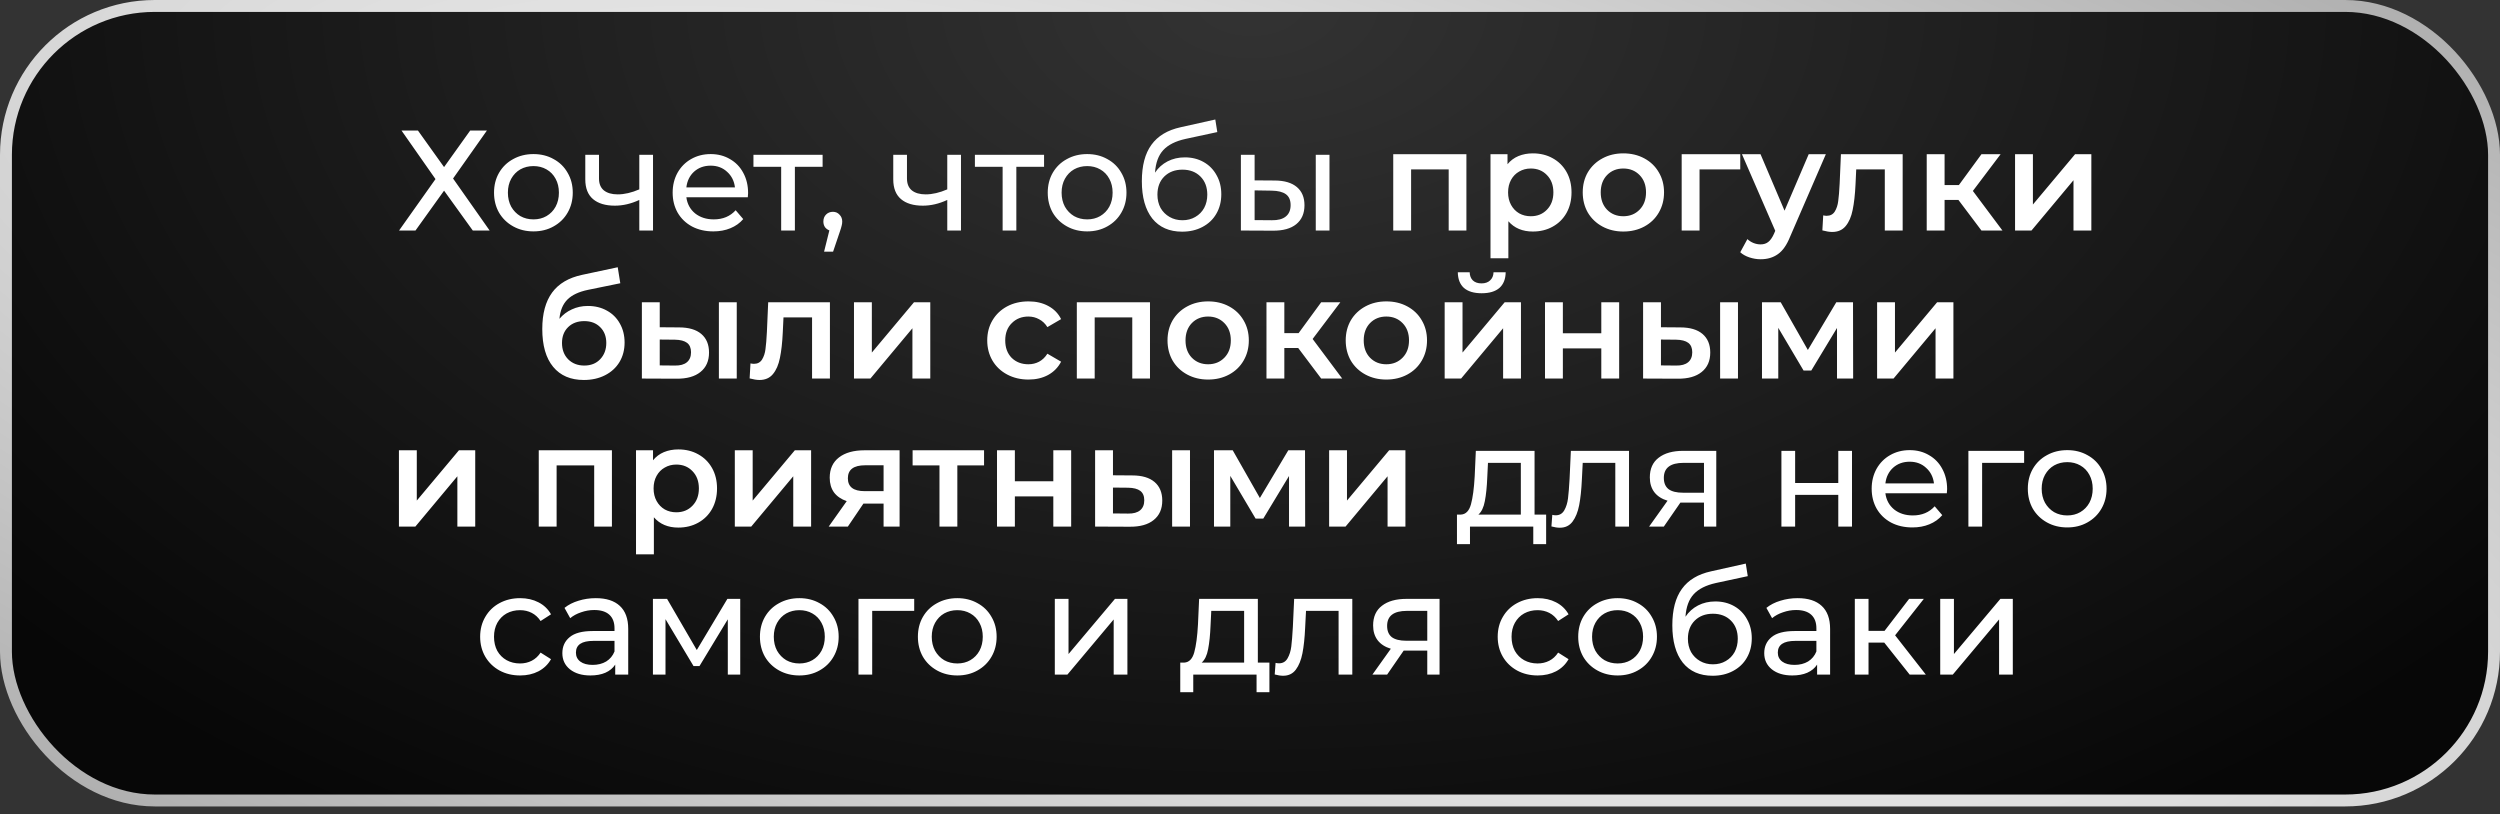
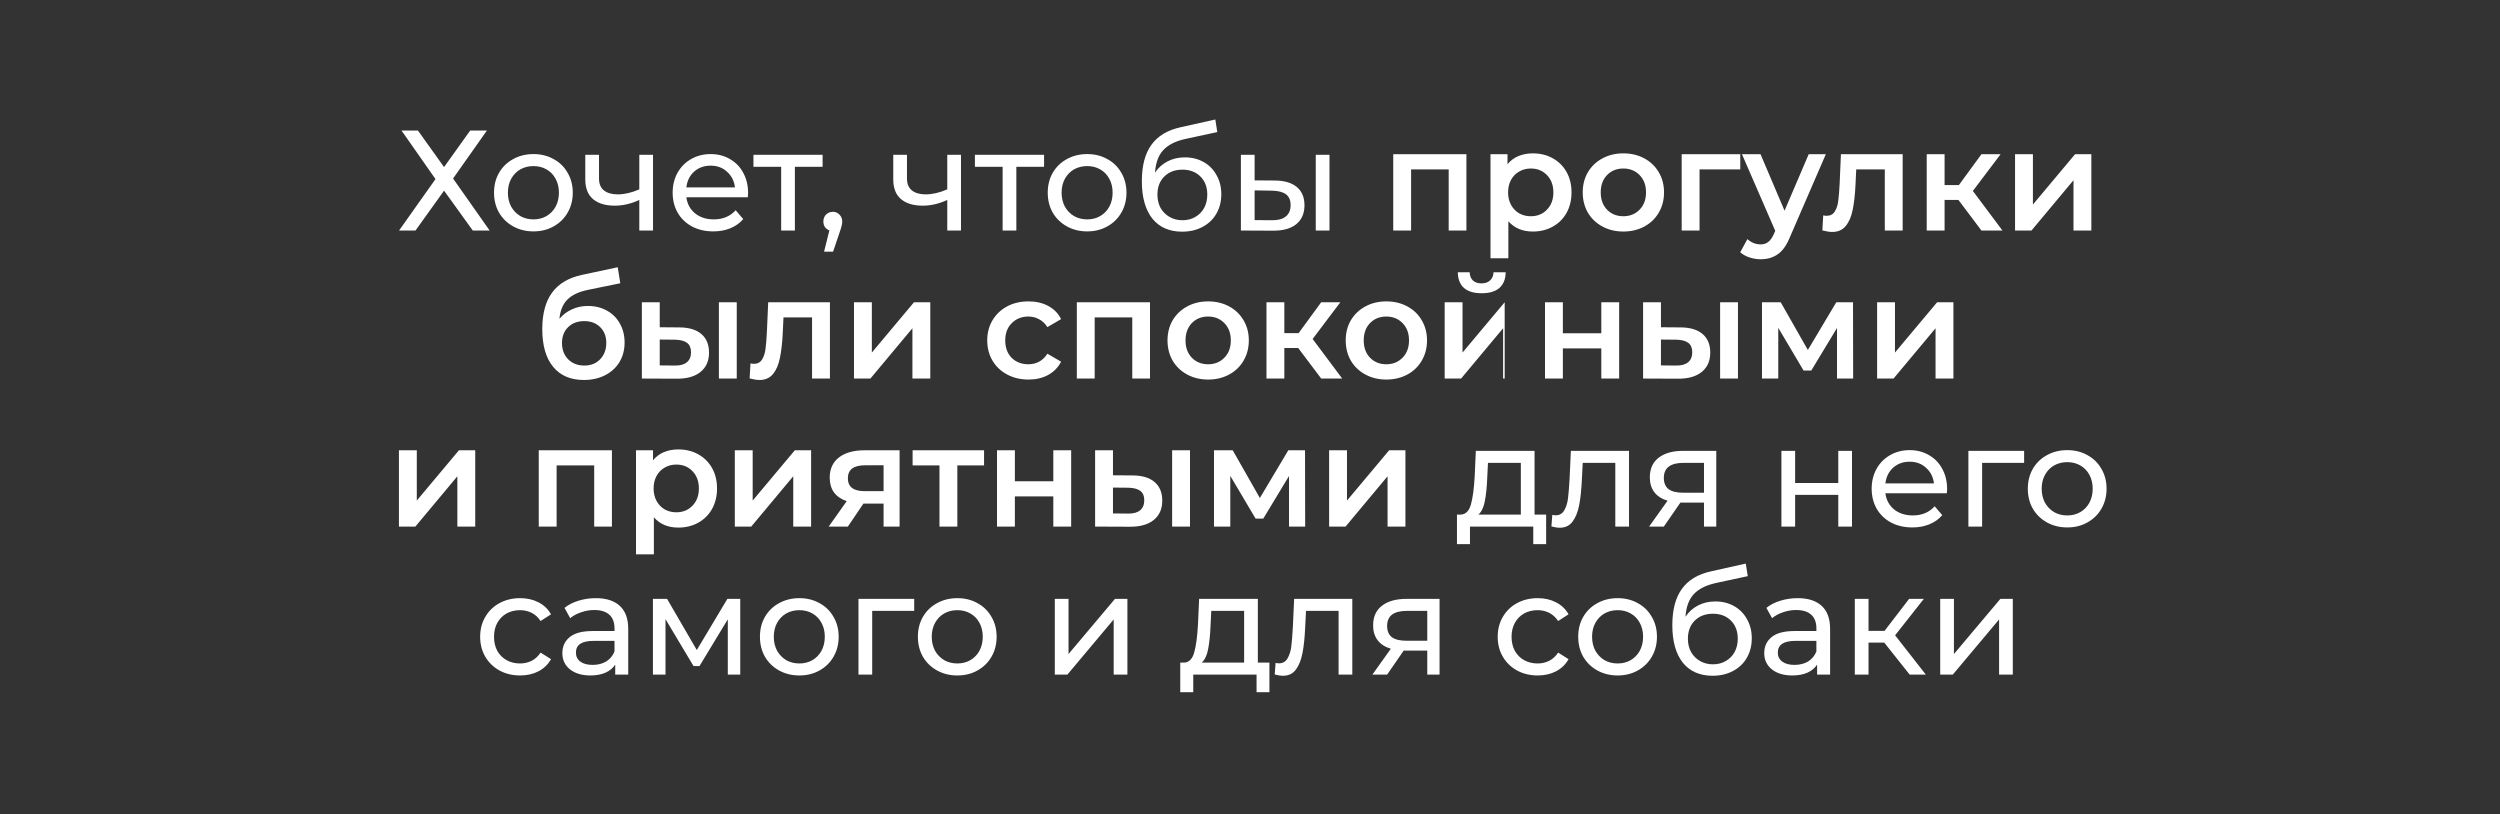
<svg xmlns="http://www.w3.org/2000/svg" width="304" height="99" viewBox="0 0 304 99" fill="none">
  <rect x="0" y="0" width="304" height="99" fill="#333333" stroke="none" />
-   <rect x="0.724" y="0.724" width="302.552" height="96.615" rx="18.1" fill="url(#paint0_radial_741_2237)" fill-opacity="0.86" />
-   <rect x="0.724" y="0.724" width="302.552" height="96.615" rx="18.1" stroke="url(#paint1_radial_741_2237)" stroke-width="1.448" />
-   <path d="M50.819 15.869L53.998 20.317L57.178 15.869H59.211L55.093 21.707L59.541 28.032H57.491L53.998 23.184L50.523 28.032H48.525L52.956 21.777L48.82 15.869H50.819ZM64.87 28.137C63.955 28.137 63.133 27.934 62.403 27.528C61.673 27.123 61.1 26.567 60.683 25.86C60.277 25.142 60.074 24.331 60.074 23.428C60.074 22.524 60.277 21.719 60.683 21.012C61.1 20.294 61.673 19.738 62.403 19.344C63.133 18.939 63.955 18.736 64.87 18.736C65.785 18.736 66.602 18.939 67.32 19.344C68.05 19.738 68.618 20.294 69.023 21.012C69.44 21.719 69.648 22.524 69.648 23.428C69.648 24.331 69.44 25.142 69.023 25.86C68.618 26.567 68.05 27.123 67.32 27.528C66.602 27.934 65.785 28.137 64.87 28.137ZM64.87 26.677C65.461 26.677 65.988 26.544 66.451 26.277C66.926 25.999 67.297 25.617 67.563 25.131C67.83 24.632 67.963 24.065 67.963 23.428C67.963 22.791 67.83 22.229 67.563 21.742C67.297 21.244 66.926 20.862 66.451 20.595C65.988 20.329 65.461 20.196 64.87 20.196C64.279 20.196 63.746 20.329 63.272 20.595C62.808 20.862 62.438 21.244 62.16 21.742C61.893 22.229 61.76 22.791 61.76 23.428C61.76 24.065 61.893 24.632 62.16 25.131C62.438 25.617 62.808 25.999 63.272 26.277C63.746 26.544 64.279 26.677 64.87 26.677ZM79.407 18.823V28.032H77.739V24.314C76.743 24.777 75.752 25.009 74.768 25.009C73.621 25.009 72.735 24.742 72.109 24.21C71.484 23.677 71.171 22.877 71.171 21.812V18.823H72.839V21.707C72.839 22.345 73.036 22.825 73.43 23.15C73.835 23.474 74.397 23.636 75.115 23.636C75.926 23.636 76.801 23.433 77.739 23.028V18.823H79.407ZM90.968 23.48C90.968 23.607 90.957 23.775 90.934 23.984H83.462C83.566 24.795 83.92 25.449 84.522 25.947C85.136 26.434 85.895 26.677 86.798 26.677C87.899 26.677 88.785 26.306 89.457 25.565L90.378 26.642C89.961 27.129 89.439 27.499 88.814 27.754C88.2 28.009 87.511 28.137 86.746 28.137C85.773 28.137 84.91 27.94 84.157 27.546C83.404 27.14 82.819 26.578 82.402 25.86C81.997 25.142 81.794 24.331 81.794 23.428C81.794 22.536 81.991 21.731 82.385 21.012C82.79 20.294 83.341 19.738 84.035 19.344C84.742 18.939 85.536 18.736 86.416 18.736C87.296 18.736 88.078 18.939 88.762 19.344C89.457 19.738 89.995 20.294 90.378 21.012C90.772 21.731 90.968 22.553 90.968 23.48ZM86.416 20.144C85.617 20.144 84.945 20.387 84.4 20.873C83.868 21.36 83.555 21.997 83.462 22.785H89.37C89.277 22.009 88.959 21.377 88.414 20.891C87.881 20.393 87.215 20.144 86.416 20.144ZM100.029 20.283H96.658V28.032H94.99V20.283H91.619V18.823H100.029V20.283ZM101.286 25.756C101.61 25.756 101.877 25.872 102.085 26.104C102.305 26.324 102.415 26.602 102.415 26.938C102.415 27.111 102.392 27.279 102.346 27.442C102.311 27.604 102.236 27.853 102.12 28.189L101.303 30.604H100.208L100.851 28.015C100.631 27.934 100.452 27.801 100.313 27.615C100.185 27.418 100.122 27.192 100.122 26.938C100.122 26.59 100.232 26.306 100.452 26.086C100.672 25.866 100.95 25.756 101.286 25.756ZM116.856 18.823V28.032H115.188V24.314C114.192 24.777 113.202 25.009 112.217 25.009C111.07 25.009 110.184 24.742 109.559 24.21C108.933 23.677 108.62 22.877 108.62 21.812V18.823H110.288V21.707C110.288 22.345 110.485 22.825 110.879 23.15C111.285 23.474 111.846 23.636 112.565 23.636C113.375 23.636 114.25 23.433 115.188 23.028V18.823H116.856ZM126.958 20.283H123.587V28.032H121.919V20.283H118.548V18.823H126.958V20.283ZM132.201 28.137C131.286 28.137 130.463 27.934 129.734 27.528C129.004 27.123 128.43 26.567 128.013 25.86C127.608 25.142 127.405 24.331 127.405 23.428C127.405 22.524 127.608 21.719 128.013 21.012C128.43 20.294 129.004 19.738 129.734 19.344C130.463 18.939 131.286 18.736 132.201 18.736C133.116 18.736 133.933 18.939 134.651 19.344C135.381 19.738 135.948 20.294 136.354 21.012C136.771 21.719 136.979 22.524 136.979 23.428C136.979 24.331 136.771 25.142 136.354 25.86C135.948 26.567 135.381 27.123 134.651 27.528C133.933 27.934 133.116 28.137 132.201 28.137ZM132.201 26.677C132.792 26.677 133.319 26.544 133.782 26.277C134.257 25.999 134.628 25.617 134.894 25.131C135.161 24.632 135.294 24.065 135.294 23.428C135.294 22.791 135.161 22.229 134.894 21.742C134.628 21.244 134.257 20.862 133.782 20.595C133.319 20.329 132.792 20.196 132.201 20.196C131.61 20.196 131.077 20.329 130.602 20.595C130.139 20.862 129.768 21.244 129.49 21.742C129.224 22.229 129.091 22.791 129.091 23.428C129.091 24.065 129.224 24.632 129.49 25.131C129.768 25.617 130.139 25.999 130.602 26.277C131.077 26.544 131.61 26.677 132.201 26.677ZM144.079 19.136C144.937 19.136 145.701 19.327 146.373 19.709C147.045 20.091 147.566 20.624 147.937 21.308C148.319 21.98 148.51 22.75 148.51 23.619C148.51 24.511 148.307 25.304 147.902 25.999C147.508 26.683 146.946 27.216 146.217 27.598C145.498 27.98 144.676 28.171 143.749 28.171C142.185 28.171 140.975 27.638 140.118 26.573C139.272 25.495 138.849 23.984 138.849 22.038C138.849 20.149 139.237 18.672 140.013 17.607C140.79 16.529 141.977 15.817 143.575 15.47L147.78 14.531L148.024 16.06L144.149 16.894C142.944 17.161 142.046 17.613 141.456 18.25C140.865 18.887 140.529 19.802 140.448 20.995C140.842 20.404 141.351 19.947 141.977 19.622C142.602 19.298 143.303 19.136 144.079 19.136ZM143.784 26.781C144.375 26.781 144.896 26.648 145.348 26.381C145.811 26.115 146.17 25.75 146.425 25.287C146.68 24.812 146.807 24.273 146.807 23.671C146.807 22.756 146.529 22.02 145.973 21.464C145.417 20.908 144.687 20.63 143.784 20.63C142.88 20.63 142.145 20.908 141.577 21.464C141.021 22.02 140.743 22.756 140.743 23.671C140.743 24.273 140.871 24.812 141.125 25.287C141.392 25.75 141.757 26.115 142.22 26.381C142.683 26.648 143.205 26.781 143.784 26.781ZM155.045 21.951C156.204 21.962 157.09 22.229 157.704 22.75C158.318 23.271 158.625 24.007 158.625 24.957C158.625 25.953 158.289 26.723 157.617 27.268C156.957 27.801 156.007 28.061 154.767 28.05L150.893 28.032V18.823H152.561V21.933L155.045 21.951ZM159.997 18.823H161.665V28.032H159.997V18.823ZM154.646 26.781C155.399 26.793 155.966 26.642 156.348 26.329C156.742 26.017 156.939 25.553 156.939 24.939C156.939 24.337 156.748 23.897 156.366 23.619C155.984 23.341 155.41 23.196 154.646 23.184L152.561 23.15V26.764L154.646 26.781ZM178.315 18.754V28.032H176.16V20.595H171.59V28.032H169.418V18.754H178.315ZM186.389 18.649C187.292 18.649 188.097 18.846 188.804 19.24C189.522 19.634 190.084 20.19 190.489 20.908C190.895 21.626 191.097 22.455 191.097 23.393C191.097 24.331 190.895 25.165 190.489 25.895C190.084 26.613 189.522 27.169 188.804 27.563C188.097 27.957 187.292 28.154 186.389 28.154C185.138 28.154 184.147 27.737 183.417 26.903V31.403H181.245V18.754H183.313V19.97C183.672 19.53 184.112 19.2 184.634 18.98C185.166 18.759 185.751 18.649 186.389 18.649ZM186.145 26.295C186.945 26.295 187.599 26.028 188.109 25.495C188.63 24.962 188.891 24.262 188.891 23.393C188.891 22.524 188.63 21.823 188.109 21.291C187.599 20.758 186.945 20.491 186.145 20.491C185.624 20.491 185.155 20.613 184.738 20.856C184.321 21.088 183.991 21.424 183.747 21.864C183.504 22.304 183.383 22.814 183.383 23.393C183.383 23.972 183.504 24.482 183.747 24.922C183.991 25.362 184.321 25.704 184.738 25.947C185.155 26.179 185.624 26.295 186.145 26.295ZM197.394 28.154C196.456 28.154 195.611 27.951 194.858 27.546C194.105 27.14 193.514 26.578 193.085 25.86C192.668 25.131 192.46 24.308 192.46 23.393C192.46 22.478 192.668 21.661 193.085 20.943C193.514 20.225 194.105 19.663 194.858 19.258C195.611 18.852 196.456 18.649 197.394 18.649C198.344 18.649 199.196 18.852 199.949 19.258C200.702 19.663 201.287 20.225 201.704 20.943C202.132 21.661 202.347 22.478 202.347 23.393C202.347 24.308 202.132 25.131 201.704 25.86C201.287 26.578 200.702 27.14 199.949 27.546C199.196 27.951 198.344 28.154 197.394 28.154ZM197.394 26.295C198.194 26.295 198.854 26.028 199.375 25.495C199.897 24.962 200.157 24.262 200.157 23.393C200.157 22.524 199.897 21.823 199.375 21.291C198.854 20.758 198.194 20.491 197.394 20.491C196.595 20.491 195.935 20.758 195.414 21.291C194.904 21.823 194.649 22.524 194.649 23.393C194.649 24.262 194.904 24.962 195.414 25.495C195.935 26.028 196.595 26.295 197.394 26.295ZM211.616 20.595H206.664V28.032H204.492V18.754H211.616V20.595ZM222.022 18.754L217.678 28.779C217.273 29.787 216.781 30.494 216.201 30.899C215.622 31.316 214.921 31.525 214.099 31.525C213.636 31.525 213.178 31.449 212.726 31.299C212.274 31.148 211.904 30.94 211.614 30.673L212.483 29.075C212.691 29.272 212.935 29.428 213.213 29.544C213.502 29.66 213.792 29.718 214.081 29.718C214.464 29.718 214.777 29.619 215.02 29.422C215.275 29.225 215.506 28.895 215.715 28.432L215.871 28.067L211.823 18.754H214.081L217.001 25.617L219.937 18.754H222.022ZM231.364 18.754V28.032H229.192V20.595H225.717L225.63 22.437C225.572 23.665 225.456 24.696 225.282 25.53C225.12 26.353 224.836 27.007 224.431 27.494C224.037 27.968 223.492 28.206 222.797 28.206C222.473 28.206 222.073 28.142 221.599 28.015L221.703 26.19C221.865 26.225 222.004 26.242 222.12 26.242C222.56 26.242 222.89 26.069 223.11 25.721C223.33 25.362 223.469 24.939 223.527 24.453C223.597 23.955 223.655 23.248 223.701 22.333L223.857 18.754H231.364ZM238.146 24.314H236.461V28.032H234.289V18.754H236.461V22.507H238.198L240.944 18.754H243.272L239.901 23.219L243.498 28.032H240.944L238.146 24.314ZM245.03 18.754H247.202V24.87L252.328 18.754H254.308V28.032H252.136V21.916L247.028 28.032H245.03V18.754ZM71.484 37.205C72.364 37.205 73.14 37.397 73.812 37.779C74.484 38.15 75.005 38.671 75.376 39.343C75.758 40.014 75.95 40.785 75.95 41.654C75.95 42.545 75.741 43.339 75.324 44.034C74.907 44.718 74.322 45.25 73.569 45.633C72.816 46.015 71.959 46.206 70.997 46.206C69.387 46.206 68.142 45.673 67.262 44.607C66.381 43.542 65.941 42.007 65.941 40.003C65.941 38.138 66.341 36.661 67.14 35.572C67.939 34.483 69.161 33.765 70.806 33.417L75.115 32.497L75.428 34.443L71.519 35.242C70.395 35.474 69.555 35.867 68.999 36.423C68.443 36.98 68.119 37.761 68.026 38.769C68.443 38.271 68.947 37.889 69.538 37.622C70.129 37.344 70.777 37.205 71.484 37.205ZM71.049 44.451C71.849 44.451 72.492 44.196 72.978 43.687C73.476 43.165 73.725 42.505 73.725 41.706C73.725 40.906 73.476 40.264 72.978 39.777C72.492 39.291 71.849 39.047 71.049 39.047C70.239 39.047 69.584 39.291 69.086 39.777C68.588 40.264 68.339 40.906 68.339 41.706C68.339 42.517 68.588 43.177 69.086 43.687C69.596 44.196 70.25 44.451 71.049 44.451ZM82.57 39.812C83.751 39.812 84.655 40.078 85.28 40.611C85.906 41.144 86.218 41.897 86.218 42.87C86.218 43.889 85.871 44.677 85.176 45.233C84.492 45.789 83.519 46.061 82.257 46.05L78.052 46.032V36.754H80.224V39.794L82.57 39.812ZM87.417 36.754H89.589V46.032H87.417V36.754ZM82.066 44.451C82.703 44.463 83.189 44.329 83.525 44.051C83.861 43.773 84.029 43.368 84.029 42.835C84.029 42.314 83.867 41.932 83.543 41.688C83.218 41.445 82.726 41.318 82.066 41.306L80.224 41.289V44.434L82.066 44.451ZM100.919 36.754V46.032H98.747V38.595H95.272L95.185 40.437C95.127 41.665 95.011 42.696 94.837 43.53C94.675 44.353 94.391 45.007 93.986 45.494C93.592 45.968 93.048 46.206 92.353 46.206C92.028 46.206 91.629 46.142 91.154 46.015L91.258 44.19C91.42 44.225 91.559 44.242 91.675 44.242C92.115 44.242 92.445 44.069 92.665 43.721C92.885 43.362 93.024 42.939 93.082 42.453C93.152 41.955 93.21 41.248 93.256 40.333L93.412 36.754H100.919ZM103.844 36.754H106.016V42.87L111.142 36.754H113.122V46.032H110.95V39.916L105.842 46.032H103.844V36.754ZM125.069 46.154C124.107 46.154 123.244 45.951 122.48 45.546C121.715 45.14 121.118 44.578 120.69 43.86C120.261 43.13 120.047 42.308 120.047 41.393C120.047 40.478 120.261 39.661 120.69 38.943C121.118 38.225 121.709 37.663 122.462 37.258C123.227 36.852 124.095 36.649 125.069 36.649C125.984 36.649 126.783 36.835 127.466 37.205C128.161 37.576 128.683 38.109 129.03 38.804L127.362 39.777C127.096 39.348 126.76 39.03 126.354 38.821C125.96 38.601 125.526 38.491 125.051 38.491C124.24 38.491 123.568 38.758 123.036 39.291C122.503 39.812 122.236 40.513 122.236 41.393C122.236 42.273 122.497 42.98 123.018 43.513C123.551 44.034 124.229 44.295 125.051 44.295C125.526 44.295 125.96 44.19 126.354 43.982C126.76 43.762 127.096 43.438 127.362 43.009L129.03 43.982C128.671 44.677 128.144 45.216 127.449 45.598C126.766 45.968 125.972 46.154 125.069 46.154ZM139.839 36.754V46.032H137.684V38.595H133.114V46.032H130.942V36.754H139.839ZM146.905 46.154C145.967 46.154 145.121 45.951 144.368 45.546C143.615 45.14 143.024 44.578 142.596 43.86C142.179 43.13 141.97 42.308 141.97 41.393C141.97 40.478 142.179 39.661 142.596 38.943C143.024 38.225 143.615 37.663 144.368 37.258C145.121 36.852 145.967 36.649 146.905 36.649C147.855 36.649 148.706 36.852 149.459 37.258C150.212 37.663 150.797 38.225 151.214 38.943C151.643 39.661 151.857 40.478 151.857 41.393C151.857 42.308 151.643 43.13 151.214 43.86C150.797 44.578 150.212 45.14 149.459 45.546C148.706 45.951 147.855 46.154 146.905 46.154ZM146.905 44.295C147.704 44.295 148.364 44.028 148.886 43.495C149.407 42.962 149.668 42.262 149.668 41.393C149.668 40.524 149.407 39.823 148.886 39.291C148.364 38.758 147.704 38.491 146.905 38.491C146.106 38.491 145.445 38.758 144.924 39.291C144.414 39.823 144.159 40.524 144.159 41.393C144.159 42.262 144.414 42.962 144.924 43.495C145.445 44.028 146.106 44.295 146.905 44.295ZM157.86 42.314H156.175V46.032H154.003V36.754H156.175V40.507H157.912L160.657 36.754H162.986L159.615 41.219L163.212 46.032H160.657L157.86 42.314ZM168.574 46.154C167.635 46.154 166.79 45.951 166.037 45.546C165.284 45.14 164.693 44.578 164.264 43.86C163.847 43.13 163.639 42.308 163.639 41.393C163.639 40.478 163.847 39.661 164.264 38.943C164.693 38.225 165.284 37.663 166.037 37.258C166.79 36.852 167.635 36.649 168.574 36.649C169.523 36.649 170.375 36.852 171.128 37.258C171.881 37.663 172.466 38.225 172.883 38.943C173.311 39.661 173.526 40.478 173.526 41.393C173.526 42.308 173.311 43.13 172.883 43.86C172.466 44.578 171.881 45.14 171.128 45.546C170.375 45.951 169.523 46.154 168.574 46.154ZM168.574 44.295C169.373 44.295 170.033 44.028 170.554 43.495C171.076 42.962 171.336 42.262 171.336 41.393C171.336 40.524 171.076 39.823 170.554 39.291C170.033 38.758 169.373 38.491 168.574 38.491C167.774 38.491 167.114 38.758 166.593 39.291C166.083 39.823 165.828 40.524 165.828 41.393C165.828 42.262 166.083 42.962 166.593 43.495C167.114 44.028 167.774 44.295 168.574 44.295ZM175.671 36.754H177.843V42.87L182.969 36.754H184.95V46.032H182.778V39.916L177.669 46.032H175.671V36.754ZM180.172 35.659C179.233 35.659 178.515 35.445 178.017 35.016C177.53 34.576 177.281 33.939 177.27 33.105H178.712C178.724 33.522 178.851 33.852 179.094 34.095C179.349 34.338 179.702 34.46 180.154 34.46C180.594 34.46 180.942 34.338 181.197 34.095C181.463 33.852 181.602 33.522 181.614 33.105H183.091C183.079 33.939 182.824 34.576 182.326 35.016C181.828 35.445 181.11 35.659 180.172 35.659ZM187.872 36.754H190.044V40.524H194.718V36.754H196.89V46.032H194.718V42.366H190.044V46.032H187.872V36.754ZM204.318 39.812C205.5 39.812 206.403 40.078 207.029 40.611C207.654 41.144 207.967 41.897 207.967 42.87C207.967 43.889 207.619 44.677 206.924 45.233C206.241 45.789 205.268 46.061 204.005 46.05L199.8 46.032V36.754H201.972V39.794L204.318 39.812ZM209.166 36.754H211.338V46.032H209.166V36.754ZM203.814 44.451C204.451 44.463 204.938 44.329 205.274 44.051C205.61 43.773 205.778 43.368 205.778 42.835C205.778 42.314 205.615 41.932 205.291 41.688C204.967 41.445 204.474 41.318 203.814 41.306L201.972 41.289V44.434L203.814 44.451ZM223.38 46.032V39.881L220.252 45.059H219.314L216.238 39.864V46.032H214.258V36.754H216.534L219.835 42.557L223.293 36.754H225.326L225.343 46.032H223.38ZM228.256 36.754H230.428V42.87L235.554 36.754H237.535V46.032H235.363V39.916L230.255 46.032H228.256V36.754ZM48.51 54.754H50.682V60.87L55.807 54.754H57.788V64.032H55.616V57.916L50.508 64.032H48.51V54.754ZM74.409 54.754V64.032H72.254V56.595H67.684V64.032H65.512V54.754H74.409ZM82.482 54.649C83.386 54.649 84.191 54.846 84.898 55.24C85.616 55.634 86.178 56.19 86.583 56.908C86.988 57.626 87.191 58.455 87.191 59.393C87.191 60.331 86.988 61.165 86.583 61.895C86.178 62.613 85.616 63.169 84.898 63.563C84.191 63.957 83.386 64.154 82.482 64.154C81.231 64.154 80.241 63.737 79.511 62.903V67.403H77.339V54.754H79.407V55.97C79.766 55.53 80.206 55.2 80.727 54.98C81.26 54.759 81.845 54.649 82.482 54.649ZM82.239 62.295C83.038 62.295 83.693 62.028 84.203 61.495C84.724 60.962 84.984 60.262 84.984 59.393C84.984 58.524 84.724 57.823 84.203 57.291C83.693 56.758 83.038 56.491 82.239 56.491C81.718 56.491 81.249 56.613 80.832 56.856C80.415 57.088 80.085 57.424 79.841 57.864C79.598 58.304 79.476 58.814 79.476 59.393C79.476 59.972 79.598 60.482 79.841 60.922C80.085 61.362 80.415 61.704 80.832 61.947C81.249 62.179 81.718 62.295 82.239 62.295ZM89.353 54.754H91.525V60.87L96.651 54.754H98.631V64.032H96.459V57.916L91.351 64.032H89.353V54.754ZM109.39 54.754V64.032H107.443V61.235H104.993L103.1 64.032H100.771L102.961 60.939C102.289 60.708 101.773 60.354 101.414 59.879C101.067 59.393 100.893 58.796 100.893 58.09C100.893 57.024 101.269 56.202 102.022 55.622C102.775 55.043 103.812 54.754 105.132 54.754H109.39ZM105.202 56.578C103.8 56.578 103.1 57.105 103.1 58.159C103.1 59.202 103.777 59.723 105.132 59.723H107.443V56.578H105.202ZM119.661 56.595H116.412V64.032H114.24V56.595H110.973V54.754H119.661V56.595ZM121.236 54.754H123.408V58.524H128.083V54.754H130.254V64.032H128.083V60.366H123.408V64.032H121.236V54.754ZM137.683 57.812C138.865 57.812 139.768 58.078 140.394 58.611C141.019 59.144 141.332 59.897 141.332 60.87C141.332 61.889 140.984 62.677 140.289 63.233C139.606 63.789 138.633 64.061 137.37 64.05L133.165 64.032V54.754H135.337V57.794L137.683 57.812ZM142.531 54.754H144.703V64.032H142.531V54.754ZM137.179 62.451C137.816 62.463 138.303 62.329 138.639 62.051C138.975 61.773 139.143 61.368 139.143 60.835C139.143 60.314 138.98 59.932 138.656 59.688C138.332 59.445 137.839 59.318 137.179 59.306L135.337 59.289V62.434L137.179 62.451ZM156.745 64.032V57.881L153.617 63.059H152.679L149.603 57.864V64.032H147.622V54.754H149.899L153.2 60.557L156.658 54.754H158.691L158.708 64.032H156.745ZM161.621 54.754H163.793V60.87L168.919 54.754H170.9V64.032H168.728V57.916L163.62 64.032H161.621V54.754ZM188.01 62.573V66.169H186.446V64.032H178.749V66.169H177.167V62.573H177.654C178.245 62.538 178.65 62.121 178.87 61.322C179.09 60.522 179.241 59.393 179.322 57.933L179.461 54.823H186.602V62.573H188.01ZM180.851 58.055C180.805 59.213 180.706 60.175 180.556 60.939C180.417 61.692 180.156 62.237 179.774 62.573H184.934V56.283H180.938L180.851 58.055ZM198.089 54.823V64.032H196.421V56.283H192.459L192.355 58.333C192.297 59.572 192.187 60.609 192.025 61.443C191.863 62.266 191.596 62.926 191.225 63.424C190.855 63.922 190.339 64.171 189.679 64.171C189.378 64.171 189.036 64.119 188.654 64.015L188.758 62.607C188.909 62.642 189.048 62.66 189.175 62.66C189.638 62.66 189.986 62.457 190.218 62.051C190.449 61.646 190.6 61.165 190.669 60.609C190.739 60.053 190.803 59.26 190.861 58.229L191.017 54.823H198.089ZM208.699 54.823V64.032H207.205V61.113H204.529H204.338L202.322 64.032H200.532L202.774 60.887C202.079 60.679 201.546 60.337 201.175 59.862C200.805 59.376 200.619 58.773 200.619 58.055C200.619 57.001 200.978 56.202 201.696 55.657C202.415 55.101 203.405 54.823 204.668 54.823H208.699ZM202.322 58.107C202.322 58.721 202.513 59.179 202.895 59.48C203.289 59.769 203.874 59.914 204.65 59.914H207.205V56.283H204.72C203.121 56.283 202.322 56.891 202.322 58.107ZM216.62 54.823H218.288V58.733H223.535V54.823H225.203V64.032H223.535V60.175H218.288V64.032H216.62V54.823ZM236.77 59.48C236.77 59.607 236.758 59.775 236.735 59.984H229.263C229.368 60.795 229.721 61.449 230.323 61.947C230.937 62.434 231.696 62.677 232.6 62.677C233.7 62.677 234.586 62.306 235.258 61.565L236.179 62.642C235.762 63.129 235.241 63.499 234.615 63.754C234.001 64.009 233.312 64.136 232.547 64.136C231.574 64.136 230.711 63.94 229.958 63.546C229.206 63.14 228.621 62.578 228.204 61.86C227.798 61.142 227.595 60.331 227.595 59.428C227.595 58.536 227.792 57.731 228.186 57.012C228.592 56.294 229.142 55.738 229.837 55.344C230.543 54.939 231.337 54.736 232.217 54.736C233.098 54.736 233.88 54.939 234.563 55.344C235.258 55.738 235.797 56.294 236.179 57.012C236.573 57.731 236.77 58.553 236.77 59.48ZM232.217 56.144C231.418 56.144 230.746 56.387 230.202 56.873C229.669 57.36 229.356 57.997 229.263 58.785H235.171C235.078 58.009 234.76 57.377 234.215 56.891C233.683 56.393 233.017 56.144 232.217 56.144ZM246.134 56.283H241.026V64.032H239.357V54.823H246.134V56.283ZM251.379 64.136C250.464 64.136 249.641 63.934 248.911 63.528C248.182 63.123 247.608 62.567 247.191 61.86C246.786 61.142 246.583 60.331 246.583 59.428C246.583 58.524 246.786 57.719 247.191 57.012C247.608 56.294 248.182 55.738 248.911 55.344C249.641 54.939 250.464 54.736 251.379 54.736C252.294 54.736 253.111 54.939 253.829 55.344C254.558 55.738 255.126 56.294 255.532 57.012C255.949 57.719 256.157 58.524 256.157 59.428C256.157 60.331 255.949 61.142 255.532 61.86C255.126 62.567 254.558 63.123 253.829 63.528C253.111 63.934 252.294 64.136 251.379 64.136ZM251.379 62.677C251.97 62.677 252.497 62.544 252.96 62.277C253.435 61.999 253.806 61.617 254.072 61.13C254.338 60.632 254.472 60.065 254.472 59.428C254.472 58.791 254.338 58.229 254.072 57.742C253.806 57.244 253.435 56.862 252.96 56.595C252.497 56.329 251.97 56.196 251.379 56.196C250.788 56.196 250.255 56.329 249.78 56.595C249.317 56.862 248.946 57.244 248.668 57.742C248.402 58.229 248.268 58.791 248.268 59.428C248.268 60.065 248.402 60.632 248.668 61.13C248.946 61.617 249.317 61.999 249.78 62.277C250.255 62.544 250.788 62.677 251.379 62.677ZM63.251 82.136C62.313 82.136 61.473 81.934 60.732 81.528C60.002 81.123 59.429 80.567 59.012 79.86C58.595 79.142 58.386 78.331 58.386 77.428C58.386 76.524 58.595 75.719 59.012 75.012C59.429 74.294 60.002 73.738 60.732 73.344C61.473 72.939 62.313 72.736 63.251 72.736C64.085 72.736 64.827 72.904 65.475 73.24C66.136 73.576 66.645 74.063 67.004 74.7L65.736 75.516C65.446 75.076 65.087 74.746 64.659 74.526C64.23 74.306 63.755 74.196 63.234 74.196C62.632 74.196 62.087 74.329 61.601 74.595C61.126 74.862 60.749 75.244 60.471 75.742C60.205 76.229 60.072 76.791 60.072 77.428C60.072 78.076 60.205 78.65 60.471 79.148C60.749 79.634 61.126 80.011 61.601 80.277C62.087 80.544 62.632 80.677 63.234 80.677C63.755 80.677 64.23 80.567 64.659 80.347C65.087 80.127 65.446 79.797 65.736 79.356L67.004 80.156C66.645 80.793 66.136 81.285 65.475 81.633C64.827 81.969 64.085 82.136 63.251 82.136ZM72.448 72.736C73.722 72.736 74.695 73.049 75.367 73.674C76.051 74.3 76.392 75.233 76.392 76.472V82.032H74.811V80.816C74.533 81.245 74.133 81.575 73.612 81.806C73.103 82.026 72.494 82.136 71.788 82.136C70.757 82.136 69.928 81.887 69.303 81.389C68.689 80.891 68.382 80.237 68.382 79.426C68.382 78.615 68.677 77.966 69.268 77.48C69.859 76.982 70.797 76.733 72.083 76.733H74.724V76.403C74.724 75.684 74.516 75.134 74.099 74.752C73.682 74.37 73.068 74.178 72.257 74.178C71.712 74.178 71.18 74.271 70.658 74.456C70.137 74.63 69.697 74.868 69.338 75.169L68.643 73.918C69.118 73.535 69.685 73.246 70.346 73.049C71.006 72.841 71.707 72.736 72.448 72.736ZM72.066 80.851C72.703 80.851 73.253 80.712 73.716 80.434C74.18 80.144 74.516 79.739 74.724 79.217V77.932H72.153C70.739 77.932 70.033 78.406 70.033 79.356C70.033 79.82 70.212 80.185 70.571 80.451C70.93 80.718 71.429 80.851 72.066 80.851ZM90.013 72.823V82.032H88.501V75.308L85.06 80.99H84.331L80.925 75.29V82.032H79.396V72.823H81.116L84.73 79.044L88.449 72.823H90.013ZM97.204 82.136C96.288 82.136 95.466 81.934 94.736 81.528C94.006 81.123 93.433 80.567 93.016 79.86C92.611 79.142 92.408 78.331 92.408 77.428C92.408 76.524 92.611 75.719 93.016 75.012C93.433 74.294 94.006 73.738 94.736 73.344C95.466 72.939 96.288 72.736 97.204 72.736C98.119 72.736 98.935 72.939 99.653 73.344C100.383 73.738 100.951 74.294 101.356 75.012C101.773 75.719 101.982 76.524 101.982 77.428C101.982 78.331 101.773 79.142 101.356 79.86C100.951 80.567 100.383 81.123 99.653 81.528C98.935 81.934 98.119 82.136 97.204 82.136ZM97.204 80.677C97.794 80.677 98.321 80.544 98.785 80.277C99.26 79.999 99.63 79.617 99.897 79.13C100.163 78.632 100.296 78.065 100.296 77.428C100.296 76.791 100.163 76.229 99.897 75.742C99.63 75.244 99.26 74.862 98.785 74.595C98.321 74.329 97.794 74.196 97.204 74.196C96.613 74.196 96.08 74.329 95.605 74.595C95.142 74.862 94.771 75.244 94.493 75.742C94.226 76.229 94.093 76.791 94.093 77.428C94.093 78.065 94.226 78.632 94.493 79.13C94.771 79.617 95.142 79.999 95.605 80.277C96.08 80.544 96.613 80.677 97.204 80.677ZM111.167 74.283H106.059V82.032H104.39V72.823H111.167V74.283ZM116.412 82.136C115.497 82.136 114.674 81.934 113.944 81.528C113.215 81.123 112.641 80.567 112.224 79.86C111.819 79.142 111.616 78.331 111.616 77.428C111.616 76.524 111.819 75.719 112.224 75.012C112.641 74.294 113.215 73.738 113.944 73.344C114.674 72.939 115.497 72.736 116.412 72.736C117.327 72.736 118.144 72.939 118.862 73.344C119.591 73.738 120.159 74.294 120.565 75.012C120.982 75.719 121.19 76.524 121.19 77.428C121.19 78.331 120.982 79.142 120.565 79.86C120.159 80.567 119.591 81.123 118.862 81.528C118.144 81.934 117.327 82.136 116.412 82.136ZM116.412 80.677C117.003 80.677 117.53 80.544 117.993 80.277C118.468 79.999 118.839 79.617 119.105 79.13C119.371 78.632 119.505 78.065 119.505 77.428C119.505 76.791 119.371 76.229 119.105 75.742C118.839 75.244 118.468 74.862 117.993 74.595C117.53 74.329 117.003 74.196 116.412 74.196C115.821 74.196 115.288 74.329 114.813 74.595C114.35 74.862 113.979 75.244 113.701 75.742C113.435 76.229 113.301 76.791 113.301 77.428C113.301 78.065 113.435 78.632 113.701 79.13C113.979 79.617 114.35 79.999 114.813 80.277C115.288 80.544 115.821 80.677 116.412 80.677ZM128.265 72.823H129.933V79.53L135.58 72.823H137.092V82.032H135.424V75.325L129.794 82.032H128.265V72.823ZM154.361 80.573V84.169H152.798V82.032H145.1V84.169H143.519V80.573H144.006C144.596 80.538 145.002 80.121 145.222 79.322C145.442 78.522 145.593 77.393 145.674 75.933L145.813 72.823H152.954V80.573H154.361ZM147.203 76.055C147.156 77.213 147.058 78.175 146.907 78.939C146.768 79.692 146.508 80.237 146.125 80.573H151.286V74.283H147.29L147.203 76.055ZM164.44 72.823V82.032H162.772V74.283H158.811L158.706 76.333C158.649 77.573 158.539 78.609 158.376 79.443C158.214 80.266 157.948 80.926 157.577 81.424C157.206 81.922 156.691 82.171 156.031 82.171C155.729 82.171 155.388 82.119 155.005 82.015L155.11 80.607C155.26 80.642 155.399 80.659 155.527 80.659C155.99 80.659 156.338 80.457 156.569 80.051C156.801 79.646 156.952 79.165 157.021 78.609C157.091 78.053 157.154 77.26 157.212 76.229L157.369 72.823H164.44ZM175.05 72.823V82.032H173.556V79.113H170.88H170.689L168.674 82.032H166.884L169.125 78.887C168.43 78.679 167.897 78.337 167.527 77.862C167.156 77.376 166.971 76.773 166.971 76.055C166.971 75.001 167.33 74.202 168.048 73.657C168.766 73.101 169.757 72.823 171.019 72.823H175.05ZM168.674 76.107C168.674 76.721 168.865 77.179 169.247 77.48C169.641 77.769 170.226 77.914 171.002 77.914H173.556V74.283H171.071C169.473 74.283 168.674 74.891 168.674 76.107ZM186.985 82.136C186.047 82.136 185.207 81.934 184.466 81.528C183.736 81.123 183.162 80.567 182.745 79.86C182.328 79.142 182.12 78.331 182.12 77.428C182.12 76.524 182.328 75.719 182.745 75.012C183.162 74.294 183.736 73.738 184.466 73.344C185.207 72.939 186.047 72.736 186.985 72.736C187.819 72.736 188.561 72.904 189.209 73.24C189.869 73.576 190.379 74.063 190.738 74.7L189.47 75.516C189.18 75.076 188.821 74.746 188.393 74.526C187.964 74.306 187.489 74.196 186.968 74.196C186.365 74.196 185.821 74.329 185.334 74.595C184.86 74.862 184.483 75.244 184.205 75.742C183.939 76.229 183.805 76.791 183.805 77.428C183.805 78.076 183.939 78.65 184.205 79.148C184.483 79.634 184.86 80.011 185.334 80.277C185.821 80.544 186.365 80.677 186.968 80.677C187.489 80.677 187.964 80.567 188.393 80.347C188.821 80.127 189.18 79.797 189.47 79.356L190.738 80.156C190.379 80.793 189.869 81.285 189.209 81.633C188.561 81.969 187.819 82.136 186.985 82.136ZM196.706 82.136C195.791 82.136 194.969 81.934 194.239 81.528C193.509 81.123 192.936 80.567 192.519 79.86C192.113 79.142 191.911 78.331 191.911 77.428C191.911 76.524 192.113 75.719 192.519 75.012C192.936 74.294 193.509 73.738 194.239 73.344C194.969 72.939 195.791 72.736 196.706 72.736C197.622 72.736 198.438 72.939 199.156 73.344C199.886 73.738 200.454 74.294 200.859 75.012C201.276 75.719 201.485 76.524 201.485 77.428C201.485 78.331 201.276 79.142 200.859 79.86C200.454 80.567 199.886 81.123 199.156 81.528C198.438 81.934 197.622 82.136 196.706 82.136ZM196.706 80.677C197.297 80.677 197.824 80.544 198.288 80.277C198.763 79.999 199.133 79.617 199.4 79.13C199.666 78.632 199.799 78.065 199.799 77.428C199.799 76.791 199.666 76.229 199.4 75.742C199.133 75.244 198.763 74.862 198.288 74.595C197.824 74.329 197.297 74.196 196.706 74.196C196.116 74.196 195.583 74.329 195.108 74.595C194.644 74.862 194.274 75.244 193.996 75.742C193.729 76.229 193.596 76.791 193.596 77.428C193.596 78.065 193.729 78.632 193.996 79.13C194.274 79.617 194.644 79.999 195.108 80.277C195.583 80.544 196.116 80.677 196.706 80.677ZM208.585 73.136C209.442 73.136 210.207 73.327 210.878 73.709C211.55 74.091 212.072 74.624 212.442 75.308C212.825 75.98 213.016 76.75 213.016 77.619C213.016 78.511 212.813 79.304 212.408 79.999C212.014 80.683 211.452 81.216 210.722 81.598C210.004 81.98 209.181 82.171 208.255 82.171C206.691 82.171 205.48 81.638 204.623 80.573C203.778 79.495 203.355 77.984 203.355 76.038C203.355 74.15 203.743 72.672 204.519 71.607C205.295 70.529 206.482 69.817 208.081 69.47L212.286 68.531L212.529 70.06L208.654 70.894C207.45 71.161 206.552 71.613 205.961 72.25C205.37 72.887 205.034 73.802 204.953 74.995C205.347 74.404 205.857 73.947 206.482 73.622C207.108 73.298 207.809 73.136 208.585 73.136ZM208.289 80.781C208.88 80.781 209.402 80.648 209.853 80.382C210.317 80.115 210.676 79.75 210.931 79.287C211.185 78.812 211.313 78.273 211.313 77.671C211.313 76.756 211.035 76.02 210.479 75.464C209.923 74.908 209.193 74.63 208.289 74.63C207.386 74.63 206.65 74.908 206.083 75.464C205.527 76.02 205.249 76.756 205.249 77.671C205.249 78.273 205.376 78.812 205.631 79.287C205.897 79.75 206.262 80.115 206.726 80.382C207.189 80.648 207.71 80.781 208.289 80.781ZM218.597 72.736C219.871 72.736 220.844 73.049 221.516 73.674C222.2 74.3 222.541 75.233 222.541 76.472V82.032H220.96V80.816C220.682 81.245 220.283 81.575 219.761 81.806C219.252 82.026 218.644 82.136 217.937 82.136C216.906 82.136 216.078 81.887 215.452 81.389C214.838 80.891 214.531 80.237 214.531 79.426C214.531 78.615 214.827 77.966 215.417 77.48C216.008 76.982 216.947 76.733 218.232 76.733H220.873V76.403C220.873 75.684 220.665 75.134 220.248 74.752C219.831 74.37 219.217 74.178 218.406 74.178C217.862 74.178 217.329 74.271 216.807 74.456C216.286 74.63 215.846 74.868 215.487 75.169L214.792 73.918C215.267 73.535 215.834 73.246 216.495 73.049C217.155 72.841 217.856 72.736 218.597 72.736ZM218.215 80.851C218.852 80.851 219.402 80.712 219.866 80.434C220.329 80.144 220.665 79.739 220.873 79.217V77.932H218.302C216.889 77.932 216.182 78.406 216.182 79.356C216.182 79.82 216.362 80.185 216.721 80.451C217.08 80.718 217.578 80.851 218.215 80.851ZM229.125 78.14H227.213V82.032H225.545V72.823H227.213V76.715H229.159L232.148 72.823H233.938L230.445 77.254L234.181 82.032H232.217L229.125 78.14ZM235.93 72.823H237.598V79.53L243.245 72.823H244.757V82.032H243.089V75.325L237.459 82.032H235.93V72.823Z" fill="white" />
+   <path d="M50.819 15.869L53.998 20.317L57.178 15.869H59.211L55.093 21.707L59.541 28.032H57.491L53.998 23.184L50.523 28.032H48.525L52.956 21.777L48.82 15.869H50.819ZM64.87 28.137C63.955 28.137 63.133 27.934 62.403 27.528C61.673 27.123 61.1 26.567 60.683 25.86C60.277 25.142 60.074 24.331 60.074 23.428C60.074 22.524 60.277 21.719 60.683 21.012C61.1 20.294 61.673 19.738 62.403 19.344C63.133 18.939 63.955 18.736 64.87 18.736C65.785 18.736 66.602 18.939 67.32 19.344C68.05 19.738 68.618 20.294 69.023 21.012C69.44 21.719 69.648 22.524 69.648 23.428C69.648 24.331 69.44 25.142 69.023 25.86C68.618 26.567 68.05 27.123 67.32 27.528C66.602 27.934 65.785 28.137 64.87 28.137ZM64.87 26.677C65.461 26.677 65.988 26.544 66.451 26.277C66.926 25.999 67.297 25.617 67.563 25.131C67.83 24.632 67.963 24.065 67.963 23.428C67.963 22.791 67.83 22.229 67.563 21.742C67.297 21.244 66.926 20.862 66.451 20.595C65.988 20.329 65.461 20.196 64.87 20.196C64.279 20.196 63.746 20.329 63.272 20.595C62.808 20.862 62.438 21.244 62.16 21.742C61.893 22.229 61.76 22.791 61.76 23.428C61.76 24.065 61.893 24.632 62.16 25.131C62.438 25.617 62.808 25.999 63.272 26.277C63.746 26.544 64.279 26.677 64.87 26.677ZM79.407 18.823V28.032H77.739V24.314C76.743 24.777 75.752 25.009 74.768 25.009C73.621 25.009 72.735 24.742 72.109 24.21C71.484 23.677 71.171 22.877 71.171 21.812V18.823H72.839V21.707C72.839 22.345 73.036 22.825 73.43 23.15C73.835 23.474 74.397 23.636 75.115 23.636C75.926 23.636 76.801 23.433 77.739 23.028V18.823H79.407ZM90.968 23.48C90.968 23.607 90.957 23.775 90.934 23.984H83.462C83.566 24.795 83.92 25.449 84.522 25.947C85.136 26.434 85.895 26.677 86.798 26.677C87.899 26.677 88.785 26.306 89.457 25.565L90.378 26.642C89.961 27.129 89.439 27.499 88.814 27.754C88.2 28.009 87.511 28.137 86.746 28.137C85.773 28.137 84.91 27.94 84.157 27.546C83.404 27.14 82.819 26.578 82.402 25.86C81.997 25.142 81.794 24.331 81.794 23.428C81.794 22.536 81.991 21.731 82.385 21.012C82.79 20.294 83.341 19.738 84.035 19.344C84.742 18.939 85.536 18.736 86.416 18.736C87.296 18.736 88.078 18.939 88.762 19.344C89.457 19.738 89.995 20.294 90.378 21.012C90.772 21.731 90.968 22.553 90.968 23.48ZM86.416 20.144C85.617 20.144 84.945 20.387 84.4 20.873C83.868 21.36 83.555 21.997 83.462 22.785H89.37C89.277 22.009 88.959 21.377 88.414 20.891C87.881 20.393 87.215 20.144 86.416 20.144ZM100.029 20.283H96.658V28.032H94.99V20.283H91.619V18.823H100.029V20.283ZM101.286 25.756C101.61 25.756 101.877 25.872 102.085 26.104C102.305 26.324 102.415 26.602 102.415 26.938C102.415 27.111 102.392 27.279 102.346 27.442C102.311 27.604 102.236 27.853 102.12 28.189L101.303 30.604H100.208L100.851 28.015C100.631 27.934 100.452 27.801 100.313 27.615C100.185 27.418 100.122 27.192 100.122 26.938C100.122 26.59 100.232 26.306 100.452 26.086C100.672 25.866 100.95 25.756 101.286 25.756ZM116.856 18.823V28.032H115.188V24.314C114.192 24.777 113.202 25.009 112.217 25.009C111.07 25.009 110.184 24.742 109.559 24.21C108.933 23.677 108.62 22.877 108.62 21.812V18.823H110.288V21.707C110.288 22.345 110.485 22.825 110.879 23.15C111.285 23.474 111.846 23.636 112.565 23.636C113.375 23.636 114.25 23.433 115.188 23.028V18.823H116.856ZM126.958 20.283H123.587V28.032H121.919V20.283H118.548V18.823H126.958V20.283ZM132.201 28.137C131.286 28.137 130.463 27.934 129.734 27.528C129.004 27.123 128.43 26.567 128.013 25.86C127.608 25.142 127.405 24.331 127.405 23.428C127.405 22.524 127.608 21.719 128.013 21.012C128.43 20.294 129.004 19.738 129.734 19.344C130.463 18.939 131.286 18.736 132.201 18.736C133.116 18.736 133.933 18.939 134.651 19.344C135.381 19.738 135.948 20.294 136.354 21.012C136.771 21.719 136.979 22.524 136.979 23.428C136.979 24.331 136.771 25.142 136.354 25.86C135.948 26.567 135.381 27.123 134.651 27.528C133.933 27.934 133.116 28.137 132.201 28.137ZM132.201 26.677C132.792 26.677 133.319 26.544 133.782 26.277C134.257 25.999 134.628 25.617 134.894 25.131C135.161 24.632 135.294 24.065 135.294 23.428C135.294 22.791 135.161 22.229 134.894 21.742C134.628 21.244 134.257 20.862 133.782 20.595C133.319 20.329 132.792 20.196 132.201 20.196C131.61 20.196 131.077 20.329 130.602 20.595C130.139 20.862 129.768 21.244 129.49 21.742C129.224 22.229 129.091 22.791 129.091 23.428C129.091 24.065 129.224 24.632 129.49 25.131C129.768 25.617 130.139 25.999 130.602 26.277C131.077 26.544 131.61 26.677 132.201 26.677ZM144.079 19.136C144.937 19.136 145.701 19.327 146.373 19.709C147.045 20.091 147.566 20.624 147.937 21.308C148.319 21.98 148.51 22.75 148.51 23.619C148.51 24.511 148.307 25.304 147.902 25.999C147.508 26.683 146.946 27.216 146.217 27.598C145.498 27.98 144.676 28.171 143.749 28.171C142.185 28.171 140.975 27.638 140.118 26.573C139.272 25.495 138.849 23.984 138.849 22.038C138.849 20.149 139.237 18.672 140.013 17.607C140.79 16.529 141.977 15.817 143.575 15.47L147.78 14.531L148.024 16.06L144.149 16.894C142.944 17.161 142.046 17.613 141.456 18.25C140.865 18.887 140.529 19.802 140.448 20.995C140.842 20.404 141.351 19.947 141.977 19.622C142.602 19.298 143.303 19.136 144.079 19.136ZM143.784 26.781C144.375 26.781 144.896 26.648 145.348 26.381C145.811 26.115 146.17 25.75 146.425 25.287C146.68 24.812 146.807 24.273 146.807 23.671C146.807 22.756 146.529 22.02 145.973 21.464C145.417 20.908 144.687 20.63 143.784 20.63C142.88 20.63 142.145 20.908 141.577 21.464C141.021 22.02 140.743 22.756 140.743 23.671C140.743 24.273 140.871 24.812 141.125 25.287C141.392 25.75 141.757 26.115 142.22 26.381C142.683 26.648 143.205 26.781 143.784 26.781ZM155.045 21.951C156.204 21.962 157.09 22.229 157.704 22.75C158.318 23.271 158.625 24.007 158.625 24.957C158.625 25.953 158.289 26.723 157.617 27.268C156.957 27.801 156.007 28.061 154.767 28.05L150.893 28.032V18.823H152.561V21.933L155.045 21.951ZM159.997 18.823H161.665V28.032H159.997V18.823ZM154.646 26.781C155.399 26.793 155.966 26.642 156.348 26.329C156.742 26.017 156.939 25.553 156.939 24.939C156.939 24.337 156.748 23.897 156.366 23.619C155.984 23.341 155.41 23.196 154.646 23.184L152.561 23.15V26.764L154.646 26.781ZM178.315 18.754V28.032H176.16V20.595H171.59V28.032H169.418V18.754H178.315ZM186.389 18.649C187.292 18.649 188.097 18.846 188.804 19.24C189.522 19.634 190.084 20.19 190.489 20.908C190.895 21.626 191.097 22.455 191.097 23.393C191.097 24.331 190.895 25.165 190.489 25.895C190.084 26.613 189.522 27.169 188.804 27.563C188.097 27.957 187.292 28.154 186.389 28.154C185.138 28.154 184.147 27.737 183.417 26.903V31.403H181.245V18.754H183.313V19.97C183.672 19.53 184.112 19.2 184.634 18.98C185.166 18.759 185.751 18.649 186.389 18.649ZM186.145 26.295C186.945 26.295 187.599 26.028 188.109 25.495C188.63 24.962 188.891 24.262 188.891 23.393C188.891 22.524 188.63 21.823 188.109 21.291C187.599 20.758 186.945 20.491 186.145 20.491C185.624 20.491 185.155 20.613 184.738 20.856C184.321 21.088 183.991 21.424 183.747 21.864C183.504 22.304 183.383 22.814 183.383 23.393C183.383 23.972 183.504 24.482 183.747 24.922C183.991 25.362 184.321 25.704 184.738 25.947C185.155 26.179 185.624 26.295 186.145 26.295ZM197.394 28.154C196.456 28.154 195.611 27.951 194.858 27.546C194.105 27.14 193.514 26.578 193.085 25.86C192.668 25.131 192.46 24.308 192.46 23.393C192.46 22.478 192.668 21.661 193.085 20.943C193.514 20.225 194.105 19.663 194.858 19.258C195.611 18.852 196.456 18.649 197.394 18.649C198.344 18.649 199.196 18.852 199.949 19.258C200.702 19.663 201.287 20.225 201.704 20.943C202.132 21.661 202.347 22.478 202.347 23.393C202.347 24.308 202.132 25.131 201.704 25.86C201.287 26.578 200.702 27.14 199.949 27.546C199.196 27.951 198.344 28.154 197.394 28.154ZM197.394 26.295C198.194 26.295 198.854 26.028 199.375 25.495C199.897 24.962 200.157 24.262 200.157 23.393C200.157 22.524 199.897 21.823 199.375 21.291C198.854 20.758 198.194 20.491 197.394 20.491C196.595 20.491 195.935 20.758 195.414 21.291C194.904 21.823 194.649 22.524 194.649 23.393C194.649 24.262 194.904 24.962 195.414 25.495C195.935 26.028 196.595 26.295 197.394 26.295ZM211.616 20.595H206.664V28.032H204.492V18.754H211.616V20.595ZM222.022 18.754L217.678 28.779C217.273 29.787 216.781 30.494 216.201 30.899C215.622 31.316 214.921 31.525 214.099 31.525C213.636 31.525 213.178 31.449 212.726 31.299C212.274 31.148 211.904 30.94 211.614 30.673L212.483 29.075C212.691 29.272 212.935 29.428 213.213 29.544C213.502 29.66 213.792 29.718 214.081 29.718C214.464 29.718 214.777 29.619 215.02 29.422C215.275 29.225 215.506 28.895 215.715 28.432L215.871 28.067L211.823 18.754H214.081L217.001 25.617L219.937 18.754H222.022ZM231.364 18.754V28.032H229.192V20.595H225.717L225.63 22.437C225.572 23.665 225.456 24.696 225.282 25.53C225.12 26.353 224.836 27.007 224.431 27.494C224.037 27.968 223.492 28.206 222.797 28.206C222.473 28.206 222.073 28.142 221.599 28.015L221.703 26.19C221.865 26.225 222.004 26.242 222.12 26.242C222.56 26.242 222.89 26.069 223.11 25.721C223.33 25.362 223.469 24.939 223.527 24.453C223.597 23.955 223.655 23.248 223.701 22.333L223.857 18.754H231.364ZM238.146 24.314H236.461V28.032H234.289V18.754H236.461V22.507H238.198L240.944 18.754H243.272L239.901 23.219L243.498 28.032H240.944L238.146 24.314ZM245.03 18.754H247.202V24.87L252.328 18.754H254.308V28.032H252.136V21.916L247.028 28.032H245.03V18.754ZM71.484 37.205C72.364 37.205 73.14 37.397 73.812 37.779C74.484 38.15 75.005 38.671 75.376 39.343C75.758 40.014 75.95 40.785 75.95 41.654C75.95 42.545 75.741 43.339 75.324 44.034C74.907 44.718 74.322 45.25 73.569 45.633C72.816 46.015 71.959 46.206 70.997 46.206C69.387 46.206 68.142 45.673 67.262 44.607C66.381 43.542 65.941 42.007 65.941 40.003C65.941 38.138 66.341 36.661 67.14 35.572C67.939 34.483 69.161 33.765 70.806 33.417L75.115 32.497L75.428 34.443L71.519 35.242C70.395 35.474 69.555 35.867 68.999 36.423C68.443 36.98 68.119 37.761 68.026 38.769C68.443 38.271 68.947 37.889 69.538 37.622C70.129 37.344 70.777 37.205 71.484 37.205ZM71.049 44.451C71.849 44.451 72.492 44.196 72.978 43.687C73.476 43.165 73.725 42.505 73.725 41.706C73.725 40.906 73.476 40.264 72.978 39.777C72.492 39.291 71.849 39.047 71.049 39.047C70.239 39.047 69.584 39.291 69.086 39.777C68.588 40.264 68.339 40.906 68.339 41.706C68.339 42.517 68.588 43.177 69.086 43.687C69.596 44.196 70.25 44.451 71.049 44.451ZM82.57 39.812C83.751 39.812 84.655 40.078 85.28 40.611C85.906 41.144 86.218 41.897 86.218 42.87C86.218 43.889 85.871 44.677 85.176 45.233C84.492 45.789 83.519 46.061 82.257 46.05L78.052 46.032V36.754H80.224V39.794L82.57 39.812ZM87.417 36.754H89.589V46.032H87.417V36.754ZM82.066 44.451C82.703 44.463 83.189 44.329 83.525 44.051C83.861 43.773 84.029 43.368 84.029 42.835C84.029 42.314 83.867 41.932 83.543 41.688C83.218 41.445 82.726 41.318 82.066 41.306L80.224 41.289V44.434L82.066 44.451ZM100.919 36.754V46.032H98.747V38.595H95.272L95.185 40.437C95.127 41.665 95.011 42.696 94.837 43.53C94.675 44.353 94.391 45.007 93.986 45.494C93.592 45.968 93.048 46.206 92.353 46.206C92.028 46.206 91.629 46.142 91.154 46.015L91.258 44.19C91.42 44.225 91.559 44.242 91.675 44.242C92.115 44.242 92.445 44.069 92.665 43.721C92.885 43.362 93.024 42.939 93.082 42.453C93.152 41.955 93.21 41.248 93.256 40.333L93.412 36.754H100.919ZM103.844 36.754H106.016V42.87L111.142 36.754H113.122V46.032H110.95V39.916L105.842 46.032H103.844V36.754ZM125.069 46.154C124.107 46.154 123.244 45.951 122.48 45.546C121.715 45.14 121.118 44.578 120.69 43.86C120.261 43.13 120.047 42.308 120.047 41.393C120.047 40.478 120.261 39.661 120.69 38.943C121.118 38.225 121.709 37.663 122.462 37.258C123.227 36.852 124.095 36.649 125.069 36.649C125.984 36.649 126.783 36.835 127.466 37.205C128.161 37.576 128.683 38.109 129.03 38.804L127.362 39.777C127.096 39.348 126.76 39.03 126.354 38.821C125.96 38.601 125.526 38.491 125.051 38.491C124.24 38.491 123.568 38.758 123.036 39.291C122.503 39.812 122.236 40.513 122.236 41.393C122.236 42.273 122.497 42.98 123.018 43.513C123.551 44.034 124.229 44.295 125.051 44.295C125.526 44.295 125.96 44.19 126.354 43.982C126.76 43.762 127.096 43.438 127.362 43.009L129.03 43.982C128.671 44.677 128.144 45.216 127.449 45.598C126.766 45.968 125.972 46.154 125.069 46.154ZM139.839 36.754V46.032H137.684V38.595H133.114V46.032H130.942V36.754H139.839ZM146.905 46.154C145.967 46.154 145.121 45.951 144.368 45.546C143.615 45.14 143.024 44.578 142.596 43.86C142.179 43.13 141.97 42.308 141.97 41.393C141.97 40.478 142.179 39.661 142.596 38.943C143.024 38.225 143.615 37.663 144.368 37.258C145.121 36.852 145.967 36.649 146.905 36.649C147.855 36.649 148.706 36.852 149.459 37.258C150.212 37.663 150.797 38.225 151.214 38.943C151.643 39.661 151.857 40.478 151.857 41.393C151.857 42.308 151.643 43.13 151.214 43.86C150.797 44.578 150.212 45.14 149.459 45.546C148.706 45.951 147.855 46.154 146.905 46.154ZM146.905 44.295C147.704 44.295 148.364 44.028 148.886 43.495C149.407 42.962 149.668 42.262 149.668 41.393C149.668 40.524 149.407 39.823 148.886 39.291C148.364 38.758 147.704 38.491 146.905 38.491C146.106 38.491 145.445 38.758 144.924 39.291C144.414 39.823 144.159 40.524 144.159 41.393C144.159 42.262 144.414 42.962 144.924 43.495C145.445 44.028 146.106 44.295 146.905 44.295ZM157.86 42.314H156.175V46.032H154.003V36.754H156.175V40.507H157.912L160.657 36.754H162.986L159.615 41.219L163.212 46.032H160.657L157.86 42.314ZM168.574 46.154C167.635 46.154 166.79 45.951 166.037 45.546C165.284 45.14 164.693 44.578 164.264 43.86C163.847 43.13 163.639 42.308 163.639 41.393C163.639 40.478 163.847 39.661 164.264 38.943C164.693 38.225 165.284 37.663 166.037 37.258C166.79 36.852 167.635 36.649 168.574 36.649C169.523 36.649 170.375 36.852 171.128 37.258C171.881 37.663 172.466 38.225 172.883 38.943C173.311 39.661 173.526 40.478 173.526 41.393C173.526 42.308 173.311 43.13 172.883 43.86C172.466 44.578 171.881 45.14 171.128 45.546C170.375 45.951 169.523 46.154 168.574 46.154ZM168.574 44.295C169.373 44.295 170.033 44.028 170.554 43.495C171.076 42.962 171.336 42.262 171.336 41.393C171.336 40.524 171.076 39.823 170.554 39.291C170.033 38.758 169.373 38.491 168.574 38.491C167.774 38.491 167.114 38.758 166.593 39.291C166.083 39.823 165.828 40.524 165.828 41.393C165.828 42.262 166.083 42.962 166.593 43.495C167.114 44.028 167.774 44.295 168.574 44.295ZM175.671 36.754H177.843V42.87L182.969 36.754V46.032H182.778V39.916L177.669 46.032H175.671V36.754ZM180.172 35.659C179.233 35.659 178.515 35.445 178.017 35.016C177.53 34.576 177.281 33.939 177.27 33.105H178.712C178.724 33.522 178.851 33.852 179.094 34.095C179.349 34.338 179.702 34.46 180.154 34.46C180.594 34.46 180.942 34.338 181.197 34.095C181.463 33.852 181.602 33.522 181.614 33.105H183.091C183.079 33.939 182.824 34.576 182.326 35.016C181.828 35.445 181.11 35.659 180.172 35.659ZM187.872 36.754H190.044V40.524H194.718V36.754H196.89V46.032H194.718V42.366H190.044V46.032H187.872V36.754ZM204.318 39.812C205.5 39.812 206.403 40.078 207.029 40.611C207.654 41.144 207.967 41.897 207.967 42.87C207.967 43.889 207.619 44.677 206.924 45.233C206.241 45.789 205.268 46.061 204.005 46.05L199.8 46.032V36.754H201.972V39.794L204.318 39.812ZM209.166 36.754H211.338V46.032H209.166V36.754ZM203.814 44.451C204.451 44.463 204.938 44.329 205.274 44.051C205.61 43.773 205.778 43.368 205.778 42.835C205.778 42.314 205.615 41.932 205.291 41.688C204.967 41.445 204.474 41.318 203.814 41.306L201.972 41.289V44.434L203.814 44.451ZM223.38 46.032V39.881L220.252 45.059H219.314L216.238 39.864V46.032H214.258V36.754H216.534L219.835 42.557L223.293 36.754H225.326L225.343 46.032H223.38ZM228.256 36.754H230.428V42.87L235.554 36.754H237.535V46.032H235.363V39.916L230.255 46.032H228.256V36.754ZM48.51 54.754H50.682V60.87L55.807 54.754H57.788V64.032H55.616V57.916L50.508 64.032H48.51V54.754ZM74.409 54.754V64.032H72.254V56.595H67.684V64.032H65.512V54.754H74.409ZM82.482 54.649C83.386 54.649 84.191 54.846 84.898 55.24C85.616 55.634 86.178 56.19 86.583 56.908C86.988 57.626 87.191 58.455 87.191 59.393C87.191 60.331 86.988 61.165 86.583 61.895C86.178 62.613 85.616 63.169 84.898 63.563C84.191 63.957 83.386 64.154 82.482 64.154C81.231 64.154 80.241 63.737 79.511 62.903V67.403H77.339V54.754H79.407V55.97C79.766 55.53 80.206 55.2 80.727 54.98C81.26 54.759 81.845 54.649 82.482 54.649ZM82.239 62.295C83.038 62.295 83.693 62.028 84.203 61.495C84.724 60.962 84.984 60.262 84.984 59.393C84.984 58.524 84.724 57.823 84.203 57.291C83.693 56.758 83.038 56.491 82.239 56.491C81.718 56.491 81.249 56.613 80.832 56.856C80.415 57.088 80.085 57.424 79.841 57.864C79.598 58.304 79.476 58.814 79.476 59.393C79.476 59.972 79.598 60.482 79.841 60.922C80.085 61.362 80.415 61.704 80.832 61.947C81.249 62.179 81.718 62.295 82.239 62.295ZM89.353 54.754H91.525V60.87L96.651 54.754H98.631V64.032H96.459V57.916L91.351 64.032H89.353V54.754ZM109.39 54.754V64.032H107.443V61.235H104.993L103.1 64.032H100.771L102.961 60.939C102.289 60.708 101.773 60.354 101.414 59.879C101.067 59.393 100.893 58.796 100.893 58.09C100.893 57.024 101.269 56.202 102.022 55.622C102.775 55.043 103.812 54.754 105.132 54.754H109.39ZM105.202 56.578C103.8 56.578 103.1 57.105 103.1 58.159C103.1 59.202 103.777 59.723 105.132 59.723H107.443V56.578H105.202ZM119.661 56.595H116.412V64.032H114.24V56.595H110.973V54.754H119.661V56.595ZM121.236 54.754H123.408V58.524H128.083V54.754H130.254V64.032H128.083V60.366H123.408V64.032H121.236V54.754ZM137.683 57.812C138.865 57.812 139.768 58.078 140.394 58.611C141.019 59.144 141.332 59.897 141.332 60.87C141.332 61.889 140.984 62.677 140.289 63.233C139.606 63.789 138.633 64.061 137.37 64.05L133.165 64.032V54.754H135.337V57.794L137.683 57.812ZM142.531 54.754H144.703V64.032H142.531V54.754ZM137.179 62.451C137.816 62.463 138.303 62.329 138.639 62.051C138.975 61.773 139.143 61.368 139.143 60.835C139.143 60.314 138.98 59.932 138.656 59.688C138.332 59.445 137.839 59.318 137.179 59.306L135.337 59.289V62.434L137.179 62.451ZM156.745 64.032V57.881L153.617 63.059H152.679L149.603 57.864V64.032H147.622V54.754H149.899L153.2 60.557L156.658 54.754H158.691L158.708 64.032H156.745ZM161.621 54.754H163.793V60.87L168.919 54.754H170.9V64.032H168.728V57.916L163.62 64.032H161.621V54.754ZM188.01 62.573V66.169H186.446V64.032H178.749V66.169H177.167V62.573H177.654C178.245 62.538 178.65 62.121 178.87 61.322C179.09 60.522 179.241 59.393 179.322 57.933L179.461 54.823H186.602V62.573H188.01ZM180.851 58.055C180.805 59.213 180.706 60.175 180.556 60.939C180.417 61.692 180.156 62.237 179.774 62.573H184.934V56.283H180.938L180.851 58.055ZM198.089 54.823V64.032H196.421V56.283H192.459L192.355 58.333C192.297 59.572 192.187 60.609 192.025 61.443C191.863 62.266 191.596 62.926 191.225 63.424C190.855 63.922 190.339 64.171 189.679 64.171C189.378 64.171 189.036 64.119 188.654 64.015L188.758 62.607C188.909 62.642 189.048 62.66 189.175 62.66C189.638 62.66 189.986 62.457 190.218 62.051C190.449 61.646 190.6 61.165 190.669 60.609C190.739 60.053 190.803 59.26 190.861 58.229L191.017 54.823H198.089ZM208.699 54.823V64.032H207.205V61.113H204.529H204.338L202.322 64.032H200.532L202.774 60.887C202.079 60.679 201.546 60.337 201.175 59.862C200.805 59.376 200.619 58.773 200.619 58.055C200.619 57.001 200.978 56.202 201.696 55.657C202.415 55.101 203.405 54.823 204.668 54.823H208.699ZM202.322 58.107C202.322 58.721 202.513 59.179 202.895 59.48C203.289 59.769 203.874 59.914 204.65 59.914H207.205V56.283H204.72C203.121 56.283 202.322 56.891 202.322 58.107ZM216.62 54.823H218.288V58.733H223.535V54.823H225.203V64.032H223.535V60.175H218.288V64.032H216.62V54.823ZM236.77 59.48C236.77 59.607 236.758 59.775 236.735 59.984H229.263C229.368 60.795 229.721 61.449 230.323 61.947C230.937 62.434 231.696 62.677 232.6 62.677C233.7 62.677 234.586 62.306 235.258 61.565L236.179 62.642C235.762 63.129 235.241 63.499 234.615 63.754C234.001 64.009 233.312 64.136 232.547 64.136C231.574 64.136 230.711 63.94 229.958 63.546C229.206 63.14 228.621 62.578 228.204 61.86C227.798 61.142 227.595 60.331 227.595 59.428C227.595 58.536 227.792 57.731 228.186 57.012C228.592 56.294 229.142 55.738 229.837 55.344C230.543 54.939 231.337 54.736 232.217 54.736C233.098 54.736 233.88 54.939 234.563 55.344C235.258 55.738 235.797 56.294 236.179 57.012C236.573 57.731 236.77 58.553 236.77 59.48ZM232.217 56.144C231.418 56.144 230.746 56.387 230.202 56.873C229.669 57.36 229.356 57.997 229.263 58.785H235.171C235.078 58.009 234.76 57.377 234.215 56.891C233.683 56.393 233.017 56.144 232.217 56.144ZM246.134 56.283H241.026V64.032H239.357V54.823H246.134V56.283ZM251.379 64.136C250.464 64.136 249.641 63.934 248.911 63.528C248.182 63.123 247.608 62.567 247.191 61.86C246.786 61.142 246.583 60.331 246.583 59.428C246.583 58.524 246.786 57.719 247.191 57.012C247.608 56.294 248.182 55.738 248.911 55.344C249.641 54.939 250.464 54.736 251.379 54.736C252.294 54.736 253.111 54.939 253.829 55.344C254.558 55.738 255.126 56.294 255.532 57.012C255.949 57.719 256.157 58.524 256.157 59.428C256.157 60.331 255.949 61.142 255.532 61.86C255.126 62.567 254.558 63.123 253.829 63.528C253.111 63.934 252.294 64.136 251.379 64.136ZM251.379 62.677C251.97 62.677 252.497 62.544 252.96 62.277C253.435 61.999 253.806 61.617 254.072 61.13C254.338 60.632 254.472 60.065 254.472 59.428C254.472 58.791 254.338 58.229 254.072 57.742C253.806 57.244 253.435 56.862 252.96 56.595C252.497 56.329 251.97 56.196 251.379 56.196C250.788 56.196 250.255 56.329 249.78 56.595C249.317 56.862 248.946 57.244 248.668 57.742C248.402 58.229 248.268 58.791 248.268 59.428C248.268 60.065 248.402 60.632 248.668 61.13C248.946 61.617 249.317 61.999 249.78 62.277C250.255 62.544 250.788 62.677 251.379 62.677ZM63.251 82.136C62.313 82.136 61.473 81.934 60.732 81.528C60.002 81.123 59.429 80.567 59.012 79.86C58.595 79.142 58.386 78.331 58.386 77.428C58.386 76.524 58.595 75.719 59.012 75.012C59.429 74.294 60.002 73.738 60.732 73.344C61.473 72.939 62.313 72.736 63.251 72.736C64.085 72.736 64.827 72.904 65.475 73.24C66.136 73.576 66.645 74.063 67.004 74.7L65.736 75.516C65.446 75.076 65.087 74.746 64.659 74.526C64.23 74.306 63.755 74.196 63.234 74.196C62.632 74.196 62.087 74.329 61.601 74.595C61.126 74.862 60.749 75.244 60.471 75.742C60.205 76.229 60.072 76.791 60.072 77.428C60.072 78.076 60.205 78.65 60.471 79.148C60.749 79.634 61.126 80.011 61.601 80.277C62.087 80.544 62.632 80.677 63.234 80.677C63.755 80.677 64.23 80.567 64.659 80.347C65.087 80.127 65.446 79.797 65.736 79.356L67.004 80.156C66.645 80.793 66.136 81.285 65.475 81.633C64.827 81.969 64.085 82.136 63.251 82.136ZM72.448 72.736C73.722 72.736 74.695 73.049 75.367 73.674C76.051 74.3 76.392 75.233 76.392 76.472V82.032H74.811V80.816C74.533 81.245 74.133 81.575 73.612 81.806C73.103 82.026 72.494 82.136 71.788 82.136C70.757 82.136 69.928 81.887 69.303 81.389C68.689 80.891 68.382 80.237 68.382 79.426C68.382 78.615 68.677 77.966 69.268 77.48C69.859 76.982 70.797 76.733 72.083 76.733H74.724V76.403C74.724 75.684 74.516 75.134 74.099 74.752C73.682 74.37 73.068 74.178 72.257 74.178C71.712 74.178 71.18 74.271 70.658 74.456C70.137 74.63 69.697 74.868 69.338 75.169L68.643 73.918C69.118 73.535 69.685 73.246 70.346 73.049C71.006 72.841 71.707 72.736 72.448 72.736ZM72.066 80.851C72.703 80.851 73.253 80.712 73.716 80.434C74.18 80.144 74.516 79.739 74.724 79.217V77.932H72.153C70.739 77.932 70.033 78.406 70.033 79.356C70.033 79.82 70.212 80.185 70.571 80.451C70.93 80.718 71.429 80.851 72.066 80.851ZM90.013 72.823V82.032H88.501V75.308L85.06 80.99H84.331L80.925 75.29V82.032H79.396V72.823H81.116L84.73 79.044L88.449 72.823H90.013ZM97.204 82.136C96.288 82.136 95.466 81.934 94.736 81.528C94.006 81.123 93.433 80.567 93.016 79.86C92.611 79.142 92.408 78.331 92.408 77.428C92.408 76.524 92.611 75.719 93.016 75.012C93.433 74.294 94.006 73.738 94.736 73.344C95.466 72.939 96.288 72.736 97.204 72.736C98.119 72.736 98.935 72.939 99.653 73.344C100.383 73.738 100.951 74.294 101.356 75.012C101.773 75.719 101.982 76.524 101.982 77.428C101.982 78.331 101.773 79.142 101.356 79.86C100.951 80.567 100.383 81.123 99.653 81.528C98.935 81.934 98.119 82.136 97.204 82.136ZM97.204 80.677C97.794 80.677 98.321 80.544 98.785 80.277C99.26 79.999 99.63 79.617 99.897 79.13C100.163 78.632 100.296 78.065 100.296 77.428C100.296 76.791 100.163 76.229 99.897 75.742C99.63 75.244 99.26 74.862 98.785 74.595C98.321 74.329 97.794 74.196 97.204 74.196C96.613 74.196 96.08 74.329 95.605 74.595C95.142 74.862 94.771 75.244 94.493 75.742C94.226 76.229 94.093 76.791 94.093 77.428C94.093 78.065 94.226 78.632 94.493 79.13C94.771 79.617 95.142 79.999 95.605 80.277C96.08 80.544 96.613 80.677 97.204 80.677ZM111.167 74.283H106.059V82.032H104.39V72.823H111.167V74.283ZM116.412 82.136C115.497 82.136 114.674 81.934 113.944 81.528C113.215 81.123 112.641 80.567 112.224 79.86C111.819 79.142 111.616 78.331 111.616 77.428C111.616 76.524 111.819 75.719 112.224 75.012C112.641 74.294 113.215 73.738 113.944 73.344C114.674 72.939 115.497 72.736 116.412 72.736C117.327 72.736 118.144 72.939 118.862 73.344C119.591 73.738 120.159 74.294 120.565 75.012C120.982 75.719 121.19 76.524 121.19 77.428C121.19 78.331 120.982 79.142 120.565 79.86C120.159 80.567 119.591 81.123 118.862 81.528C118.144 81.934 117.327 82.136 116.412 82.136ZM116.412 80.677C117.003 80.677 117.53 80.544 117.993 80.277C118.468 79.999 118.839 79.617 119.105 79.13C119.371 78.632 119.505 78.065 119.505 77.428C119.505 76.791 119.371 76.229 119.105 75.742C118.839 75.244 118.468 74.862 117.993 74.595C117.53 74.329 117.003 74.196 116.412 74.196C115.821 74.196 115.288 74.329 114.813 74.595C114.35 74.862 113.979 75.244 113.701 75.742C113.435 76.229 113.301 76.791 113.301 77.428C113.301 78.065 113.435 78.632 113.701 79.13C113.979 79.617 114.35 79.999 114.813 80.277C115.288 80.544 115.821 80.677 116.412 80.677ZM128.265 72.823H129.933V79.53L135.58 72.823H137.092V82.032H135.424V75.325L129.794 82.032H128.265V72.823ZM154.361 80.573V84.169H152.798V82.032H145.1V84.169H143.519V80.573H144.006C144.596 80.538 145.002 80.121 145.222 79.322C145.442 78.522 145.593 77.393 145.674 75.933L145.813 72.823H152.954V80.573H154.361ZM147.203 76.055C147.156 77.213 147.058 78.175 146.907 78.939C146.768 79.692 146.508 80.237 146.125 80.573H151.286V74.283H147.29L147.203 76.055ZM164.44 72.823V82.032H162.772V74.283H158.811L158.706 76.333C158.649 77.573 158.539 78.609 158.376 79.443C158.214 80.266 157.948 80.926 157.577 81.424C157.206 81.922 156.691 82.171 156.031 82.171C155.729 82.171 155.388 82.119 155.005 82.015L155.11 80.607C155.26 80.642 155.399 80.659 155.527 80.659C155.99 80.659 156.338 80.457 156.569 80.051C156.801 79.646 156.952 79.165 157.021 78.609C157.091 78.053 157.154 77.26 157.212 76.229L157.369 72.823H164.44ZM175.05 72.823V82.032H173.556V79.113H170.88H170.689L168.674 82.032H166.884L169.125 78.887C168.43 78.679 167.897 78.337 167.527 77.862C167.156 77.376 166.971 76.773 166.971 76.055C166.971 75.001 167.33 74.202 168.048 73.657C168.766 73.101 169.757 72.823 171.019 72.823H175.05ZM168.674 76.107C168.674 76.721 168.865 77.179 169.247 77.48C169.641 77.769 170.226 77.914 171.002 77.914H173.556V74.283H171.071C169.473 74.283 168.674 74.891 168.674 76.107ZM186.985 82.136C186.047 82.136 185.207 81.934 184.466 81.528C183.736 81.123 183.162 80.567 182.745 79.86C182.328 79.142 182.12 78.331 182.12 77.428C182.12 76.524 182.328 75.719 182.745 75.012C183.162 74.294 183.736 73.738 184.466 73.344C185.207 72.939 186.047 72.736 186.985 72.736C187.819 72.736 188.561 72.904 189.209 73.24C189.869 73.576 190.379 74.063 190.738 74.7L189.47 75.516C189.18 75.076 188.821 74.746 188.393 74.526C187.964 74.306 187.489 74.196 186.968 74.196C186.365 74.196 185.821 74.329 185.334 74.595C184.86 74.862 184.483 75.244 184.205 75.742C183.939 76.229 183.805 76.791 183.805 77.428C183.805 78.076 183.939 78.65 184.205 79.148C184.483 79.634 184.86 80.011 185.334 80.277C185.821 80.544 186.365 80.677 186.968 80.677C187.489 80.677 187.964 80.567 188.393 80.347C188.821 80.127 189.18 79.797 189.47 79.356L190.738 80.156C190.379 80.793 189.869 81.285 189.209 81.633C188.561 81.969 187.819 82.136 186.985 82.136ZM196.706 82.136C195.791 82.136 194.969 81.934 194.239 81.528C193.509 81.123 192.936 80.567 192.519 79.86C192.113 79.142 191.911 78.331 191.911 77.428C191.911 76.524 192.113 75.719 192.519 75.012C192.936 74.294 193.509 73.738 194.239 73.344C194.969 72.939 195.791 72.736 196.706 72.736C197.622 72.736 198.438 72.939 199.156 73.344C199.886 73.738 200.454 74.294 200.859 75.012C201.276 75.719 201.485 76.524 201.485 77.428C201.485 78.331 201.276 79.142 200.859 79.86C200.454 80.567 199.886 81.123 199.156 81.528C198.438 81.934 197.622 82.136 196.706 82.136ZM196.706 80.677C197.297 80.677 197.824 80.544 198.288 80.277C198.763 79.999 199.133 79.617 199.4 79.13C199.666 78.632 199.799 78.065 199.799 77.428C199.799 76.791 199.666 76.229 199.4 75.742C199.133 75.244 198.763 74.862 198.288 74.595C197.824 74.329 197.297 74.196 196.706 74.196C196.116 74.196 195.583 74.329 195.108 74.595C194.644 74.862 194.274 75.244 193.996 75.742C193.729 76.229 193.596 76.791 193.596 77.428C193.596 78.065 193.729 78.632 193.996 79.13C194.274 79.617 194.644 79.999 195.108 80.277C195.583 80.544 196.116 80.677 196.706 80.677ZM208.585 73.136C209.442 73.136 210.207 73.327 210.878 73.709C211.55 74.091 212.072 74.624 212.442 75.308C212.825 75.98 213.016 76.75 213.016 77.619C213.016 78.511 212.813 79.304 212.408 79.999C212.014 80.683 211.452 81.216 210.722 81.598C210.004 81.98 209.181 82.171 208.255 82.171C206.691 82.171 205.48 81.638 204.623 80.573C203.778 79.495 203.355 77.984 203.355 76.038C203.355 74.15 203.743 72.672 204.519 71.607C205.295 70.529 206.482 69.817 208.081 69.47L212.286 68.531L212.529 70.06L208.654 70.894C207.45 71.161 206.552 71.613 205.961 72.25C205.37 72.887 205.034 73.802 204.953 74.995C205.347 74.404 205.857 73.947 206.482 73.622C207.108 73.298 207.809 73.136 208.585 73.136ZM208.289 80.781C208.88 80.781 209.402 80.648 209.853 80.382C210.317 80.115 210.676 79.75 210.931 79.287C211.185 78.812 211.313 78.273 211.313 77.671C211.313 76.756 211.035 76.02 210.479 75.464C209.923 74.908 209.193 74.63 208.289 74.63C207.386 74.63 206.65 74.908 206.083 75.464C205.527 76.02 205.249 76.756 205.249 77.671C205.249 78.273 205.376 78.812 205.631 79.287C205.897 79.75 206.262 80.115 206.726 80.382C207.189 80.648 207.71 80.781 208.289 80.781ZM218.597 72.736C219.871 72.736 220.844 73.049 221.516 73.674C222.2 74.3 222.541 75.233 222.541 76.472V82.032H220.96V80.816C220.682 81.245 220.283 81.575 219.761 81.806C219.252 82.026 218.644 82.136 217.937 82.136C216.906 82.136 216.078 81.887 215.452 81.389C214.838 80.891 214.531 80.237 214.531 79.426C214.531 78.615 214.827 77.966 215.417 77.48C216.008 76.982 216.947 76.733 218.232 76.733H220.873V76.403C220.873 75.684 220.665 75.134 220.248 74.752C219.831 74.37 219.217 74.178 218.406 74.178C217.862 74.178 217.329 74.271 216.807 74.456C216.286 74.63 215.846 74.868 215.487 75.169L214.792 73.918C215.267 73.535 215.834 73.246 216.495 73.049C217.155 72.841 217.856 72.736 218.597 72.736ZM218.215 80.851C218.852 80.851 219.402 80.712 219.866 80.434C220.329 80.144 220.665 79.739 220.873 79.217V77.932H218.302C216.889 77.932 216.182 78.406 216.182 79.356C216.182 79.82 216.362 80.185 216.721 80.451C217.08 80.718 217.578 80.851 218.215 80.851ZM229.125 78.14H227.213V82.032H225.545V72.823H227.213V76.715H229.159L232.148 72.823H233.938L230.445 77.254L234.181 82.032H232.217L229.125 78.14ZM235.93 72.823H237.598V79.53L243.245 72.823H244.757V82.032H243.089V75.325L237.459 82.032H235.93V72.823Z" fill="white" />
  <defs>
    <radialGradient id="paint0_radial_741_2237" cx="0" cy="0" r="1" gradientUnits="userSpaceOnUse" gradientTransform="translate(152 -1.68903e-05) rotate(89.827) scale(119.709 196.489)">
      <stop stop-opacity="0" />
      <stop offset="1" />
    </radialGradient>
    <radialGradient id="paint1_radial_741_2237" cx="0" cy="0" r="1" gradientUnits="userSpaceOnUse" gradientTransform="translate(152 49.032) rotate(17.11) scale(587.046 183.927)">
      <stop stop-color="white" />
      <stop offset="1" stop-color="#666666" />
    </radialGradient>
  </defs>
</svg>